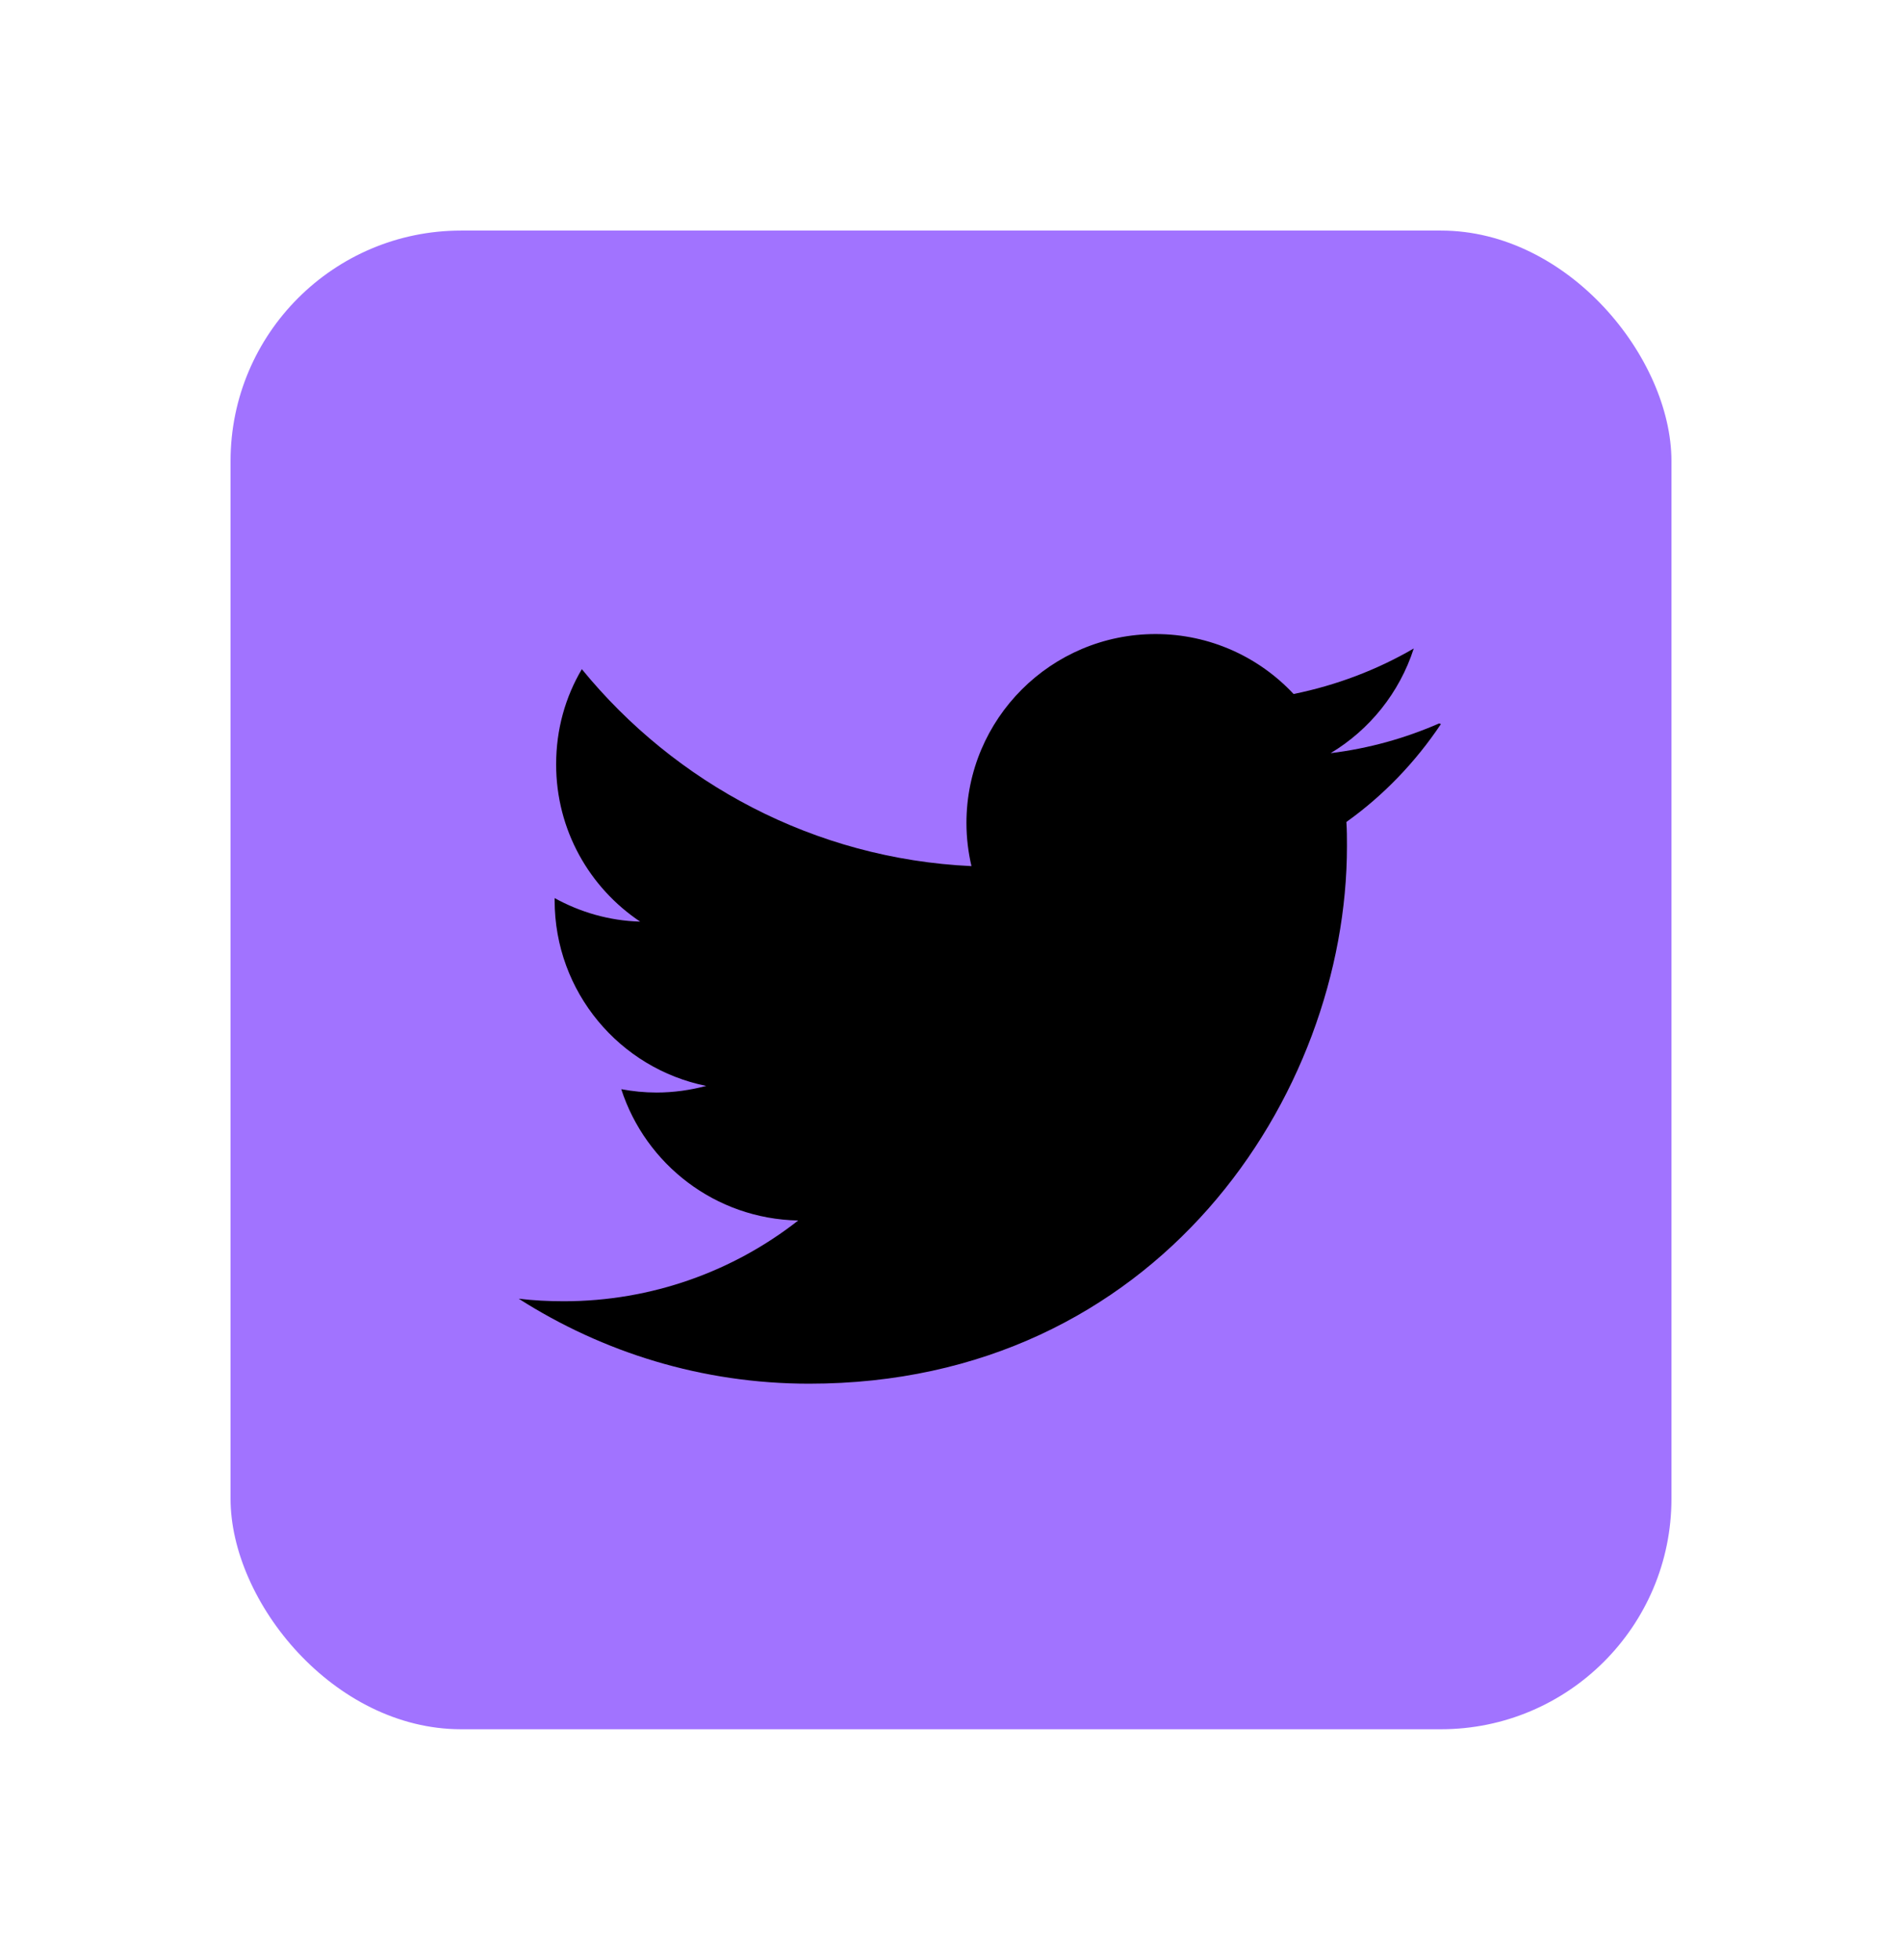
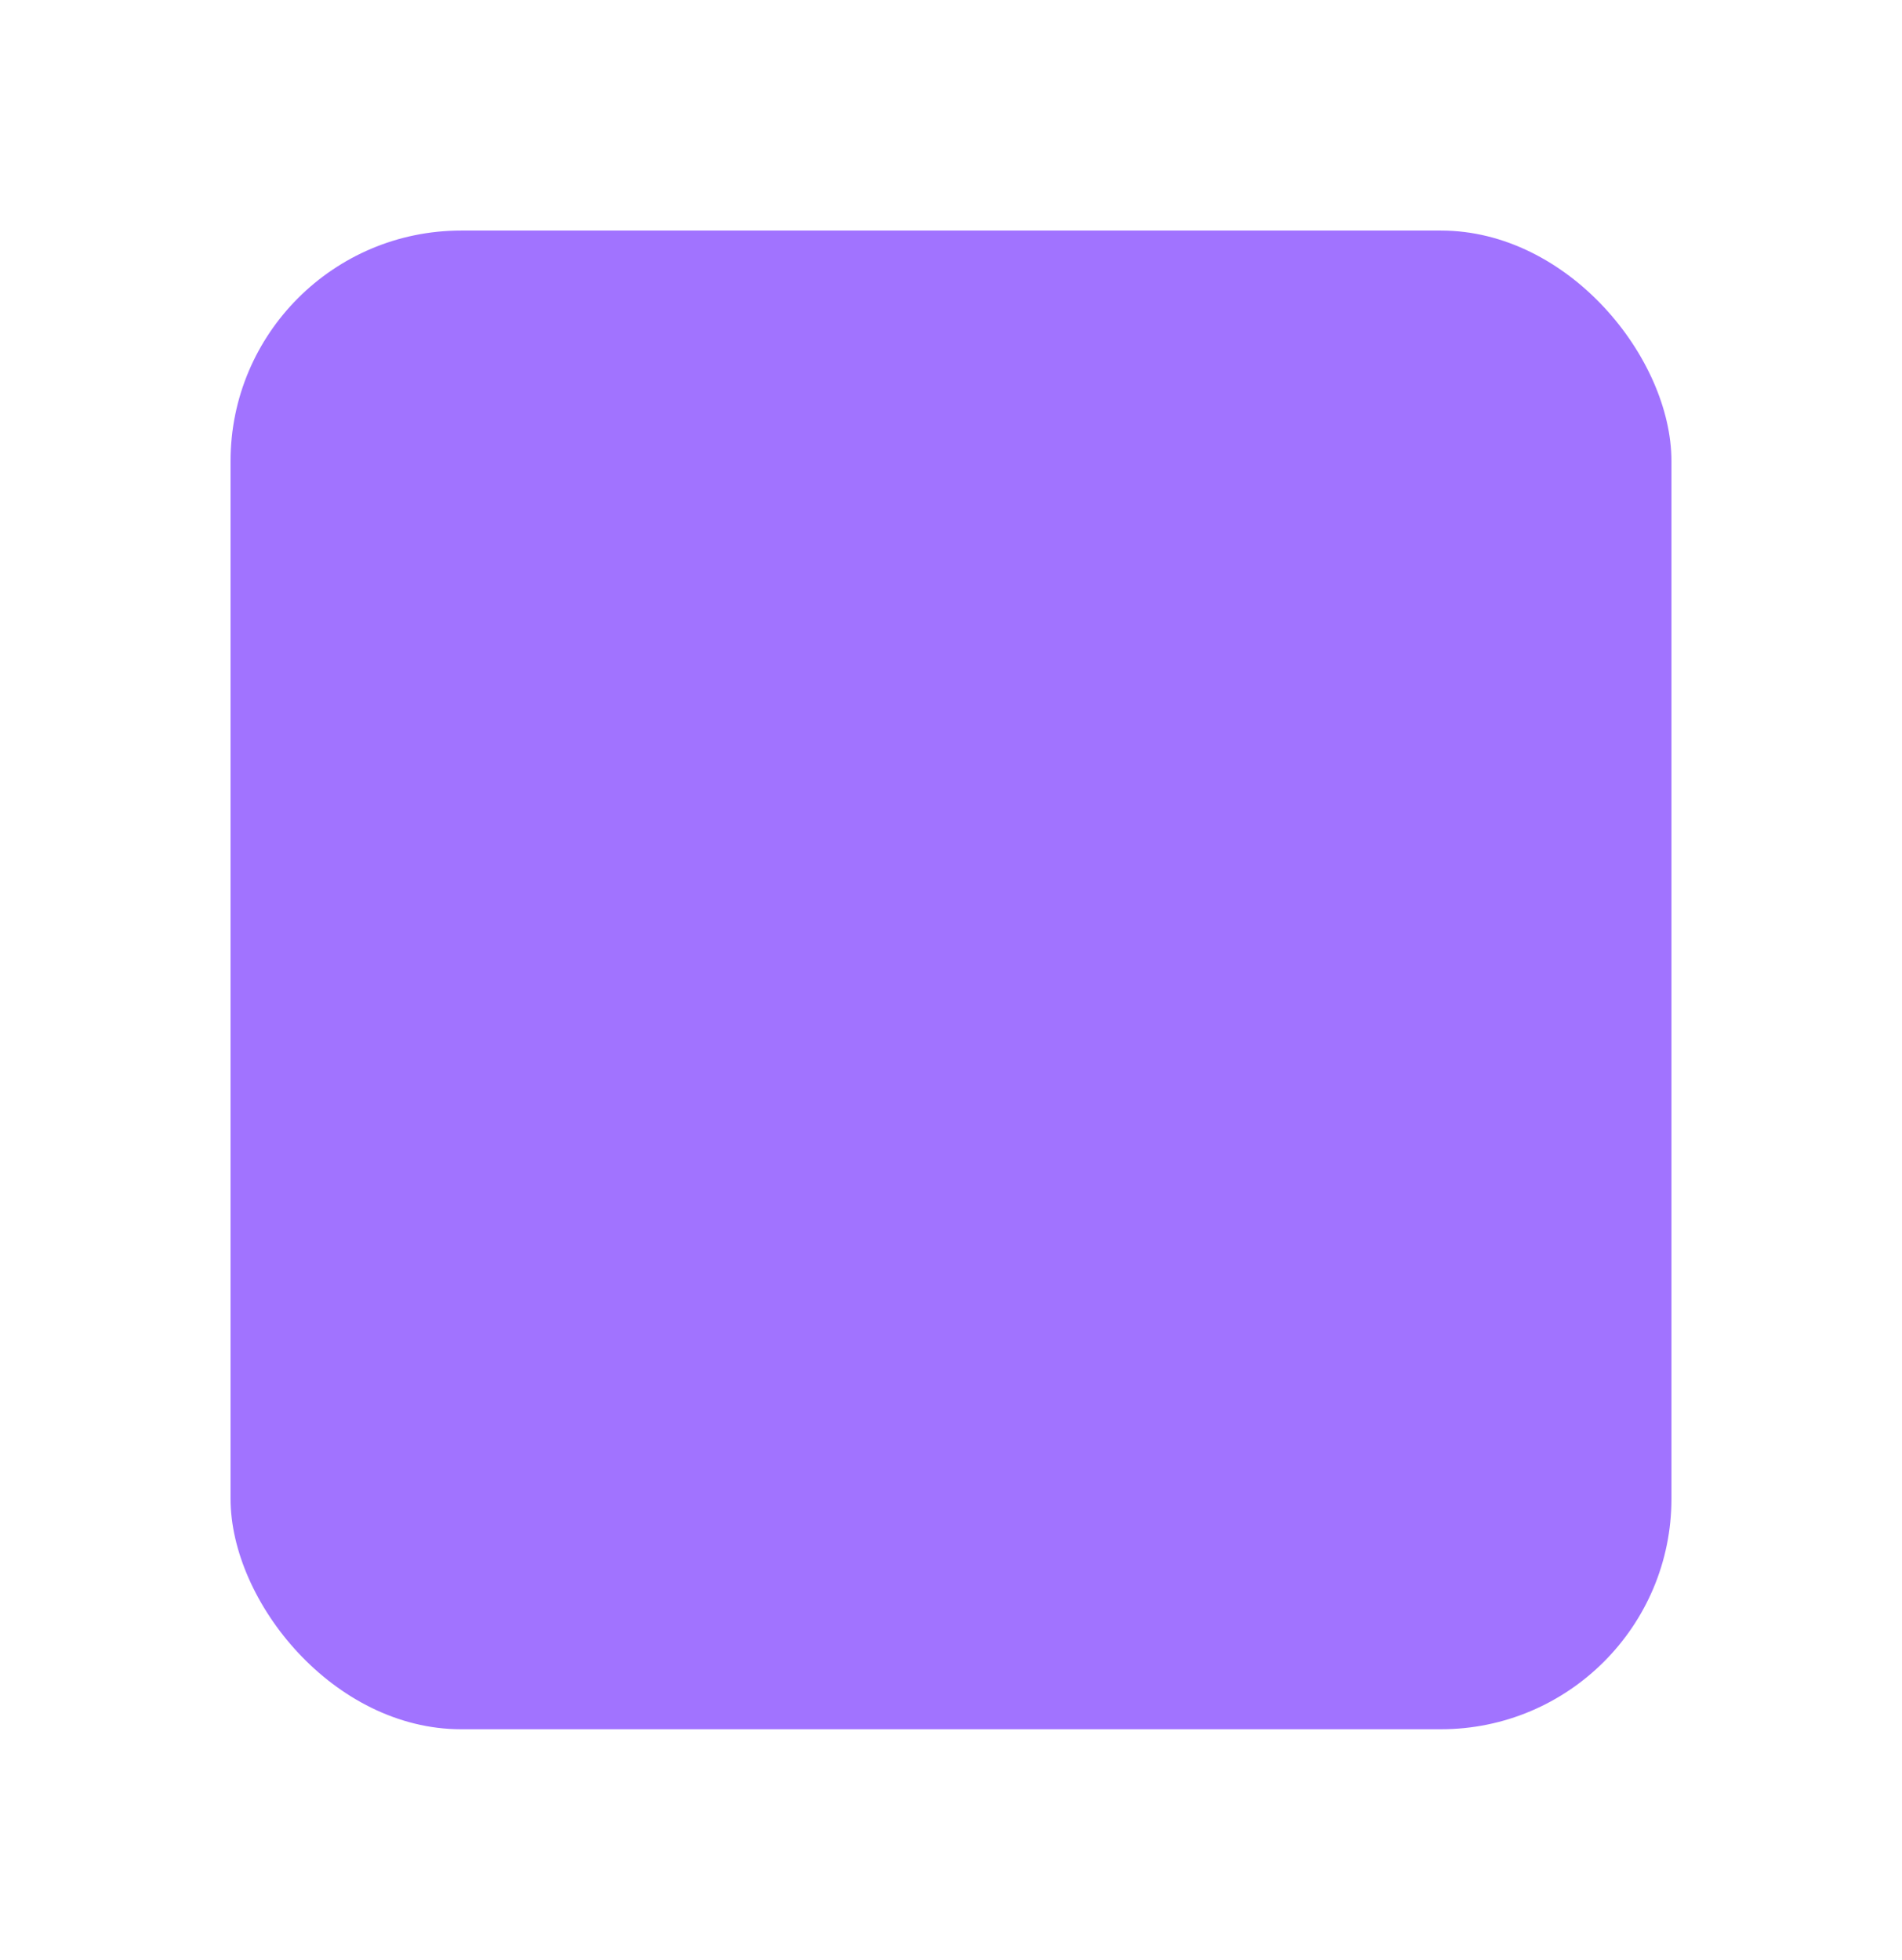
<svg xmlns="http://www.w3.org/2000/svg" width="33" height="34" viewBox="0 0 33 34" fill="none">
  <g filter="url(#filter0_d_109_374)">
    <rect x="4" width="25" height="26" rx="4" fill="#A173FF" />
-     <path d="M24.97 8.55C24.381 8.807 23.751 8.985 23.087 9.066C23.765 8.659 24.282 8.016 24.529 7.25C23.894 7.62 23.191 7.888 22.444 8.04C21.848 7.402 20.995 7 20.05 7C18.238 7 16.768 8.469 16.768 10.278C16.768 10.539 16.8 10.789 16.855 11.026C14.128 10.899 11.711 9.588 10.095 7.609C9.81 8.091 9.649 8.652 9.649 9.261C9.649 10.402 10.229 11.402 11.107 11.989C10.57 11.974 10.066 11.825 9.623 11.581V11.62C9.623 13.211 10.753 14.537 12.253 14.839C11.979 14.912 11.688 14.954 11.391 14.954C11.181 14.954 10.979 14.933 10.779 14.896C11.201 16.198 12.409 17.146 13.849 17.174C12.729 18.052 11.31 18.575 9.781 18.575C9.521 18.575 9.261 18.562 9 18.531C10.459 19.461 12.18 20.005 14.04 20.005C20.073 20.005 23.37 15.008 23.37 10.68C23.37 10.541 23.37 10.401 23.36 10.26C24.003 9.802 24.56 9.22 25 8.562L24.97 8.55Z" fill="black" />
  </g>
  <defs>
    <filter id="filter0_d_109_374" x="0" y="0" width="33" height="34" filterUnits="userSpaceOnUse" color-interpolation-filters="sRGB">
      <feFlood flood-opacity="0" result="BackgroundImageFix" />
      <feColorMatrix in="SourceAlpha" type="matrix" values="0 0 0 0 0 0 0 0 0 0 0 0 0 0 0 0 0 0 127 0" result="hardAlpha" />
      <feOffset dy="4" />
      <feGaussianBlur stdDeviation="2" />
      <feComposite in2="hardAlpha" operator="out" />
      <feColorMatrix type="matrix" values="0 0 0 0 0 0 0 0 0 0 0 0 0 0 0 0 0 0 0.25 0" />
      <feBlend mode="normal" in2="BackgroundImageFix" result="effect1_dropShadow_109_374" />
      <feBlend mode="normal" in="SourceGraphic" in2="effect1_dropShadow_109_374" result="shape" />
    </filter>
  </defs>
</svg>